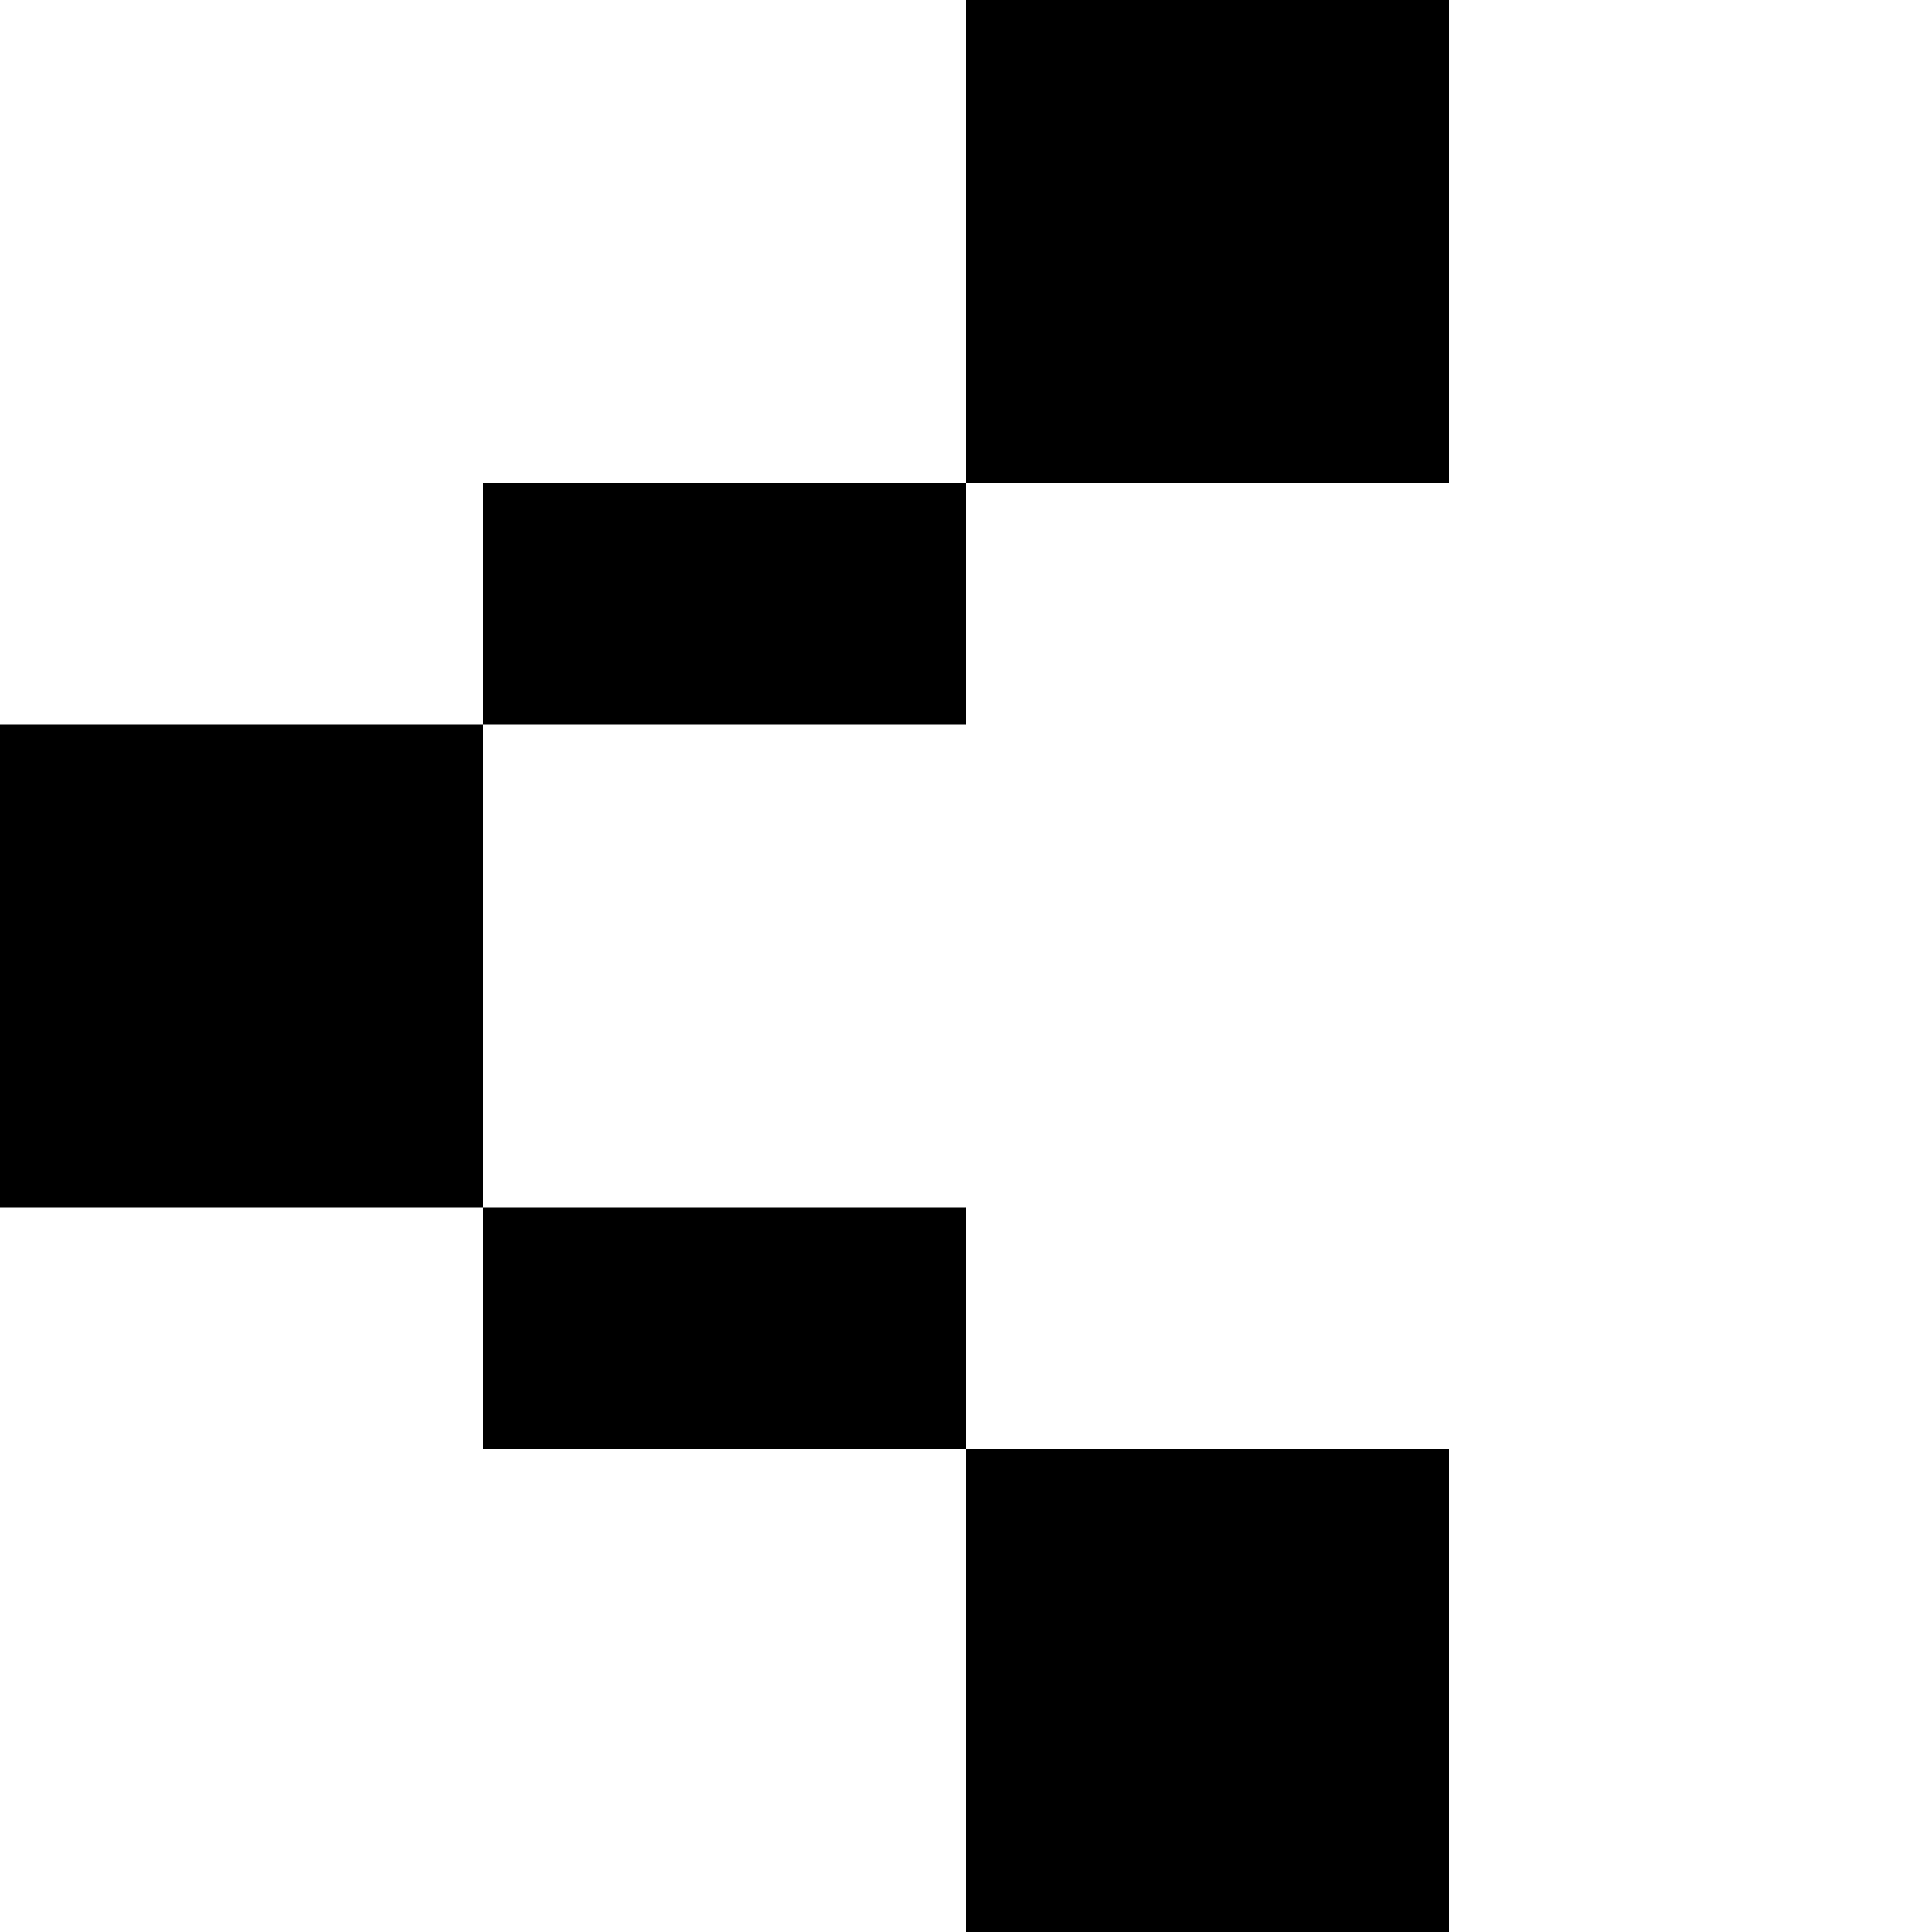
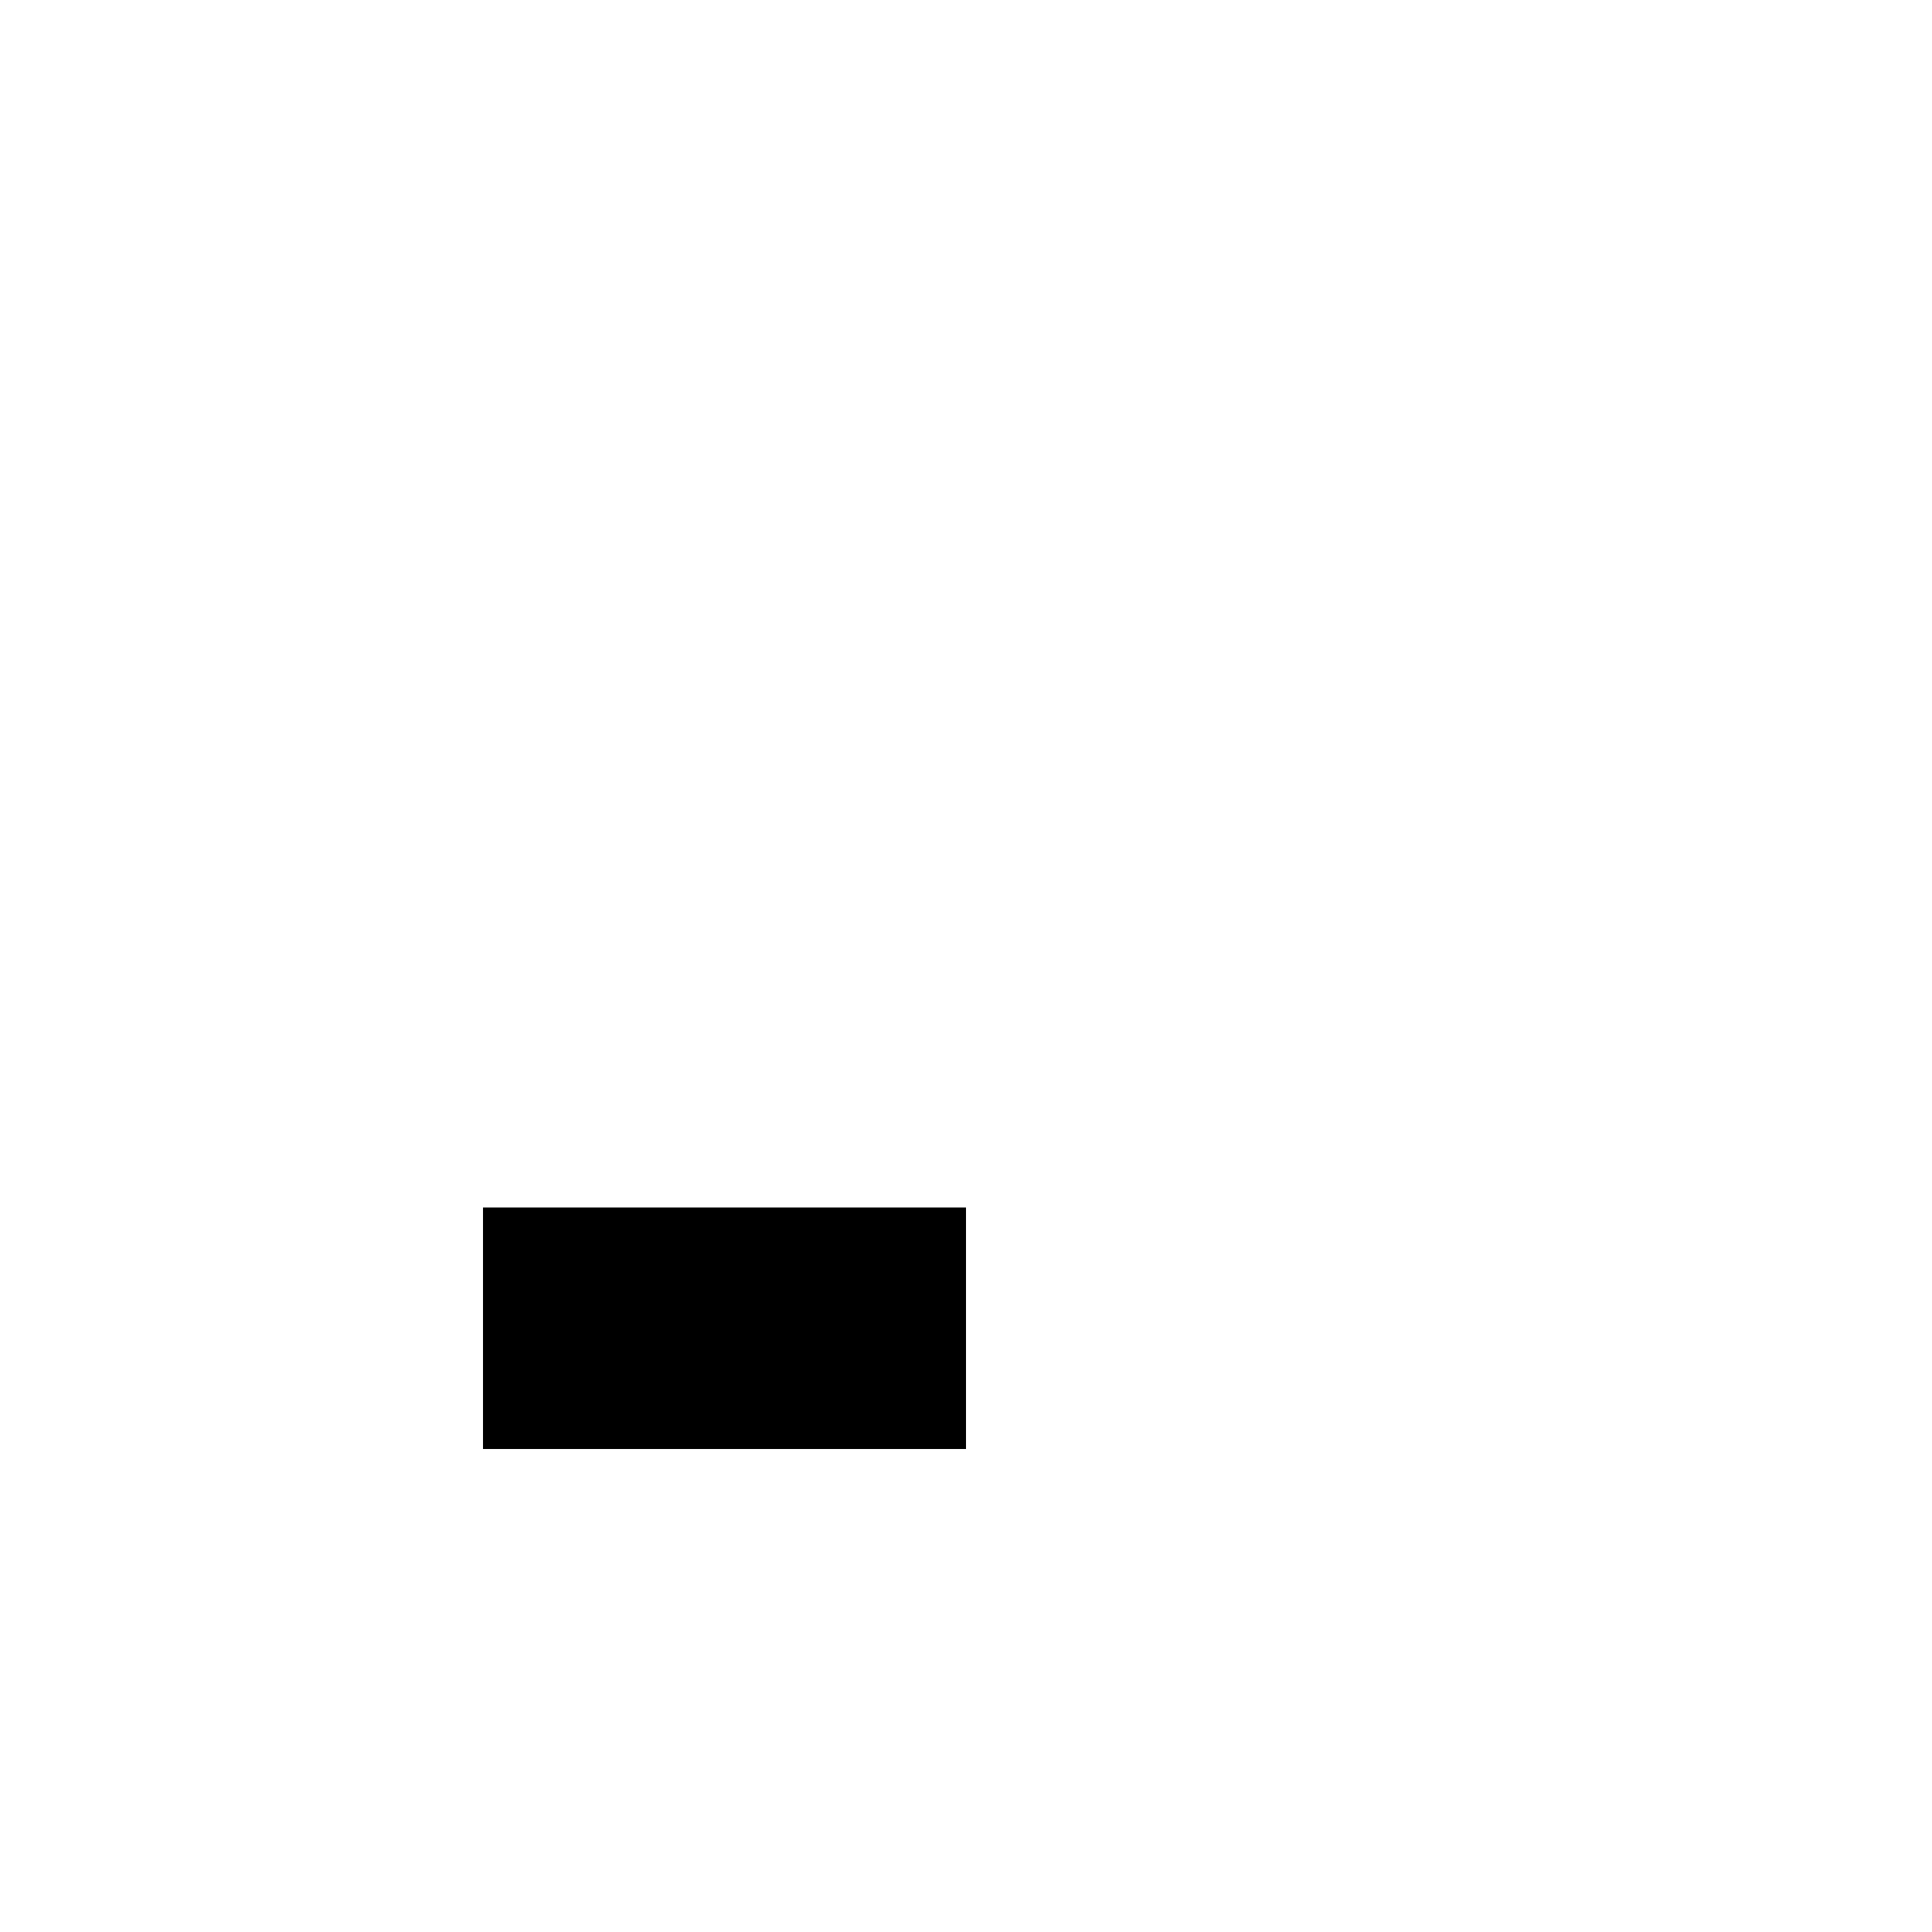
<svg xmlns="http://www.w3.org/2000/svg" width="8" height="8" viewBox="0 0 8 8">
-   <rect x="0" y="3" width="2" height="2" fill="black" />
-   <rect x="4" y="0" width="2" height="2" fill="black" />
-   <rect x="4" y="6" width="2" height="2" fill="black" />
-   <rect x="2" y="2" width="2" height="1" fill="black" />
  <rect x="2" y="5" width="2" height="1" fill="black" />
</svg>